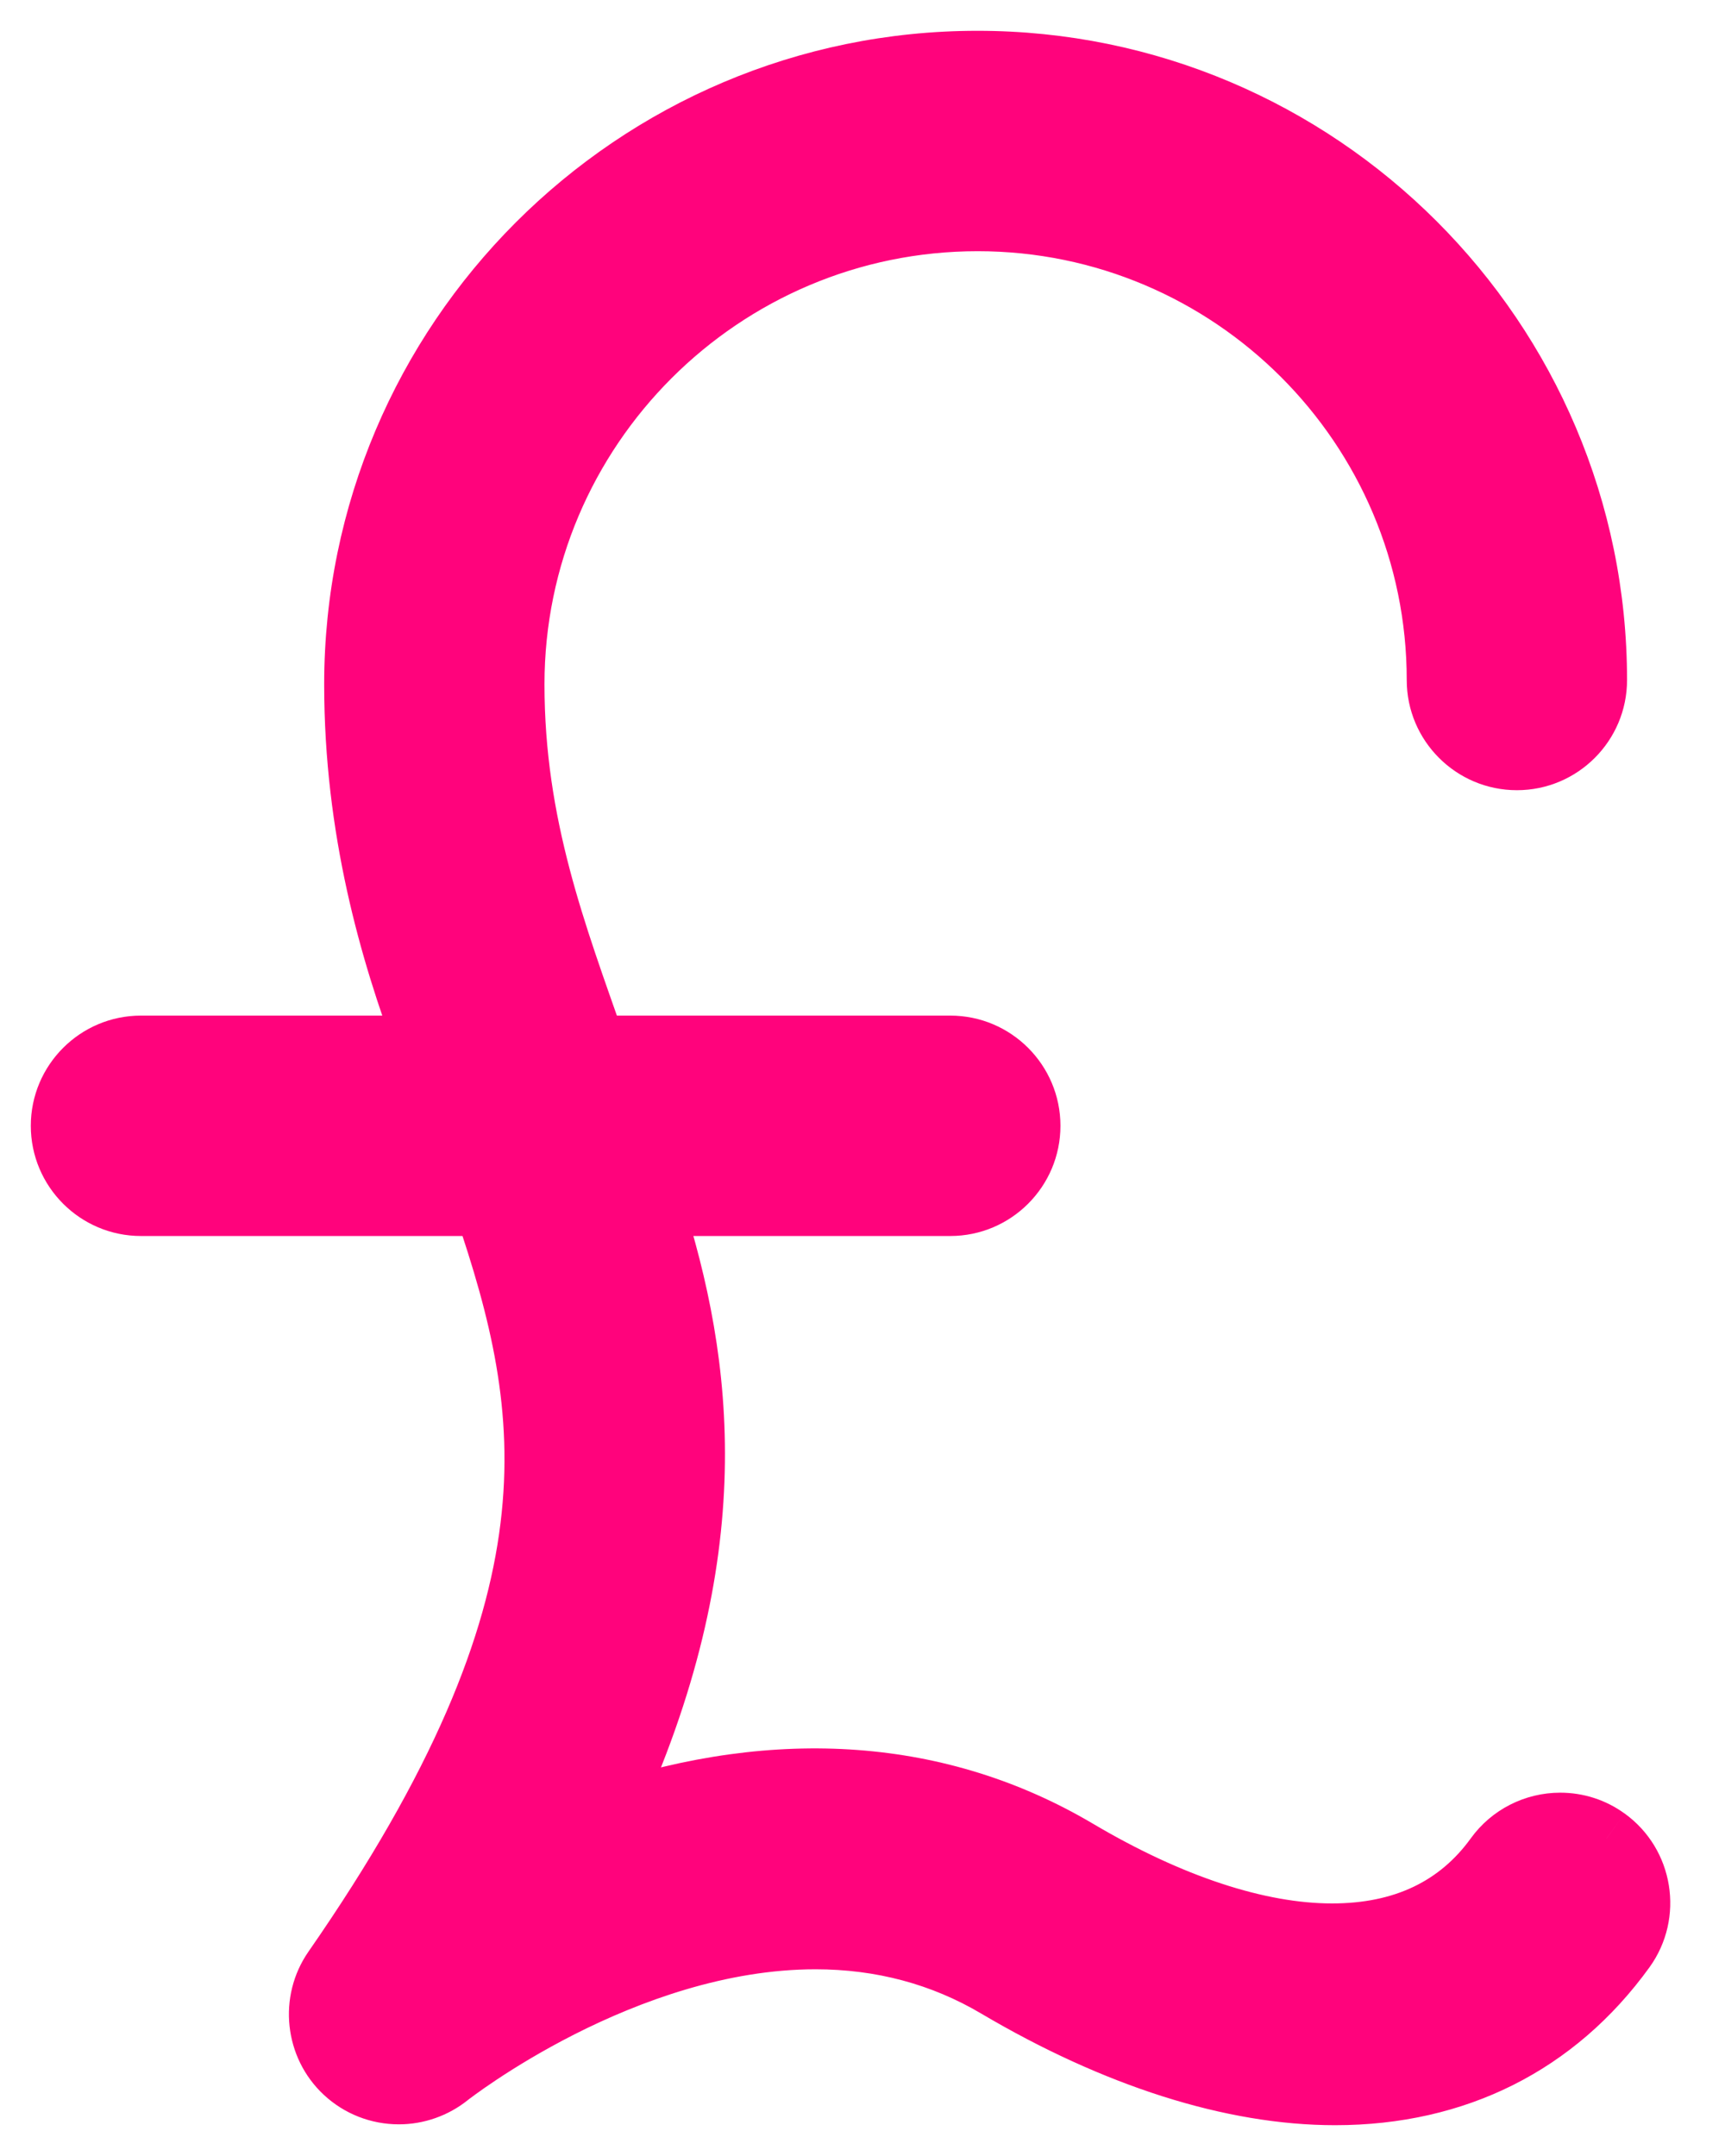
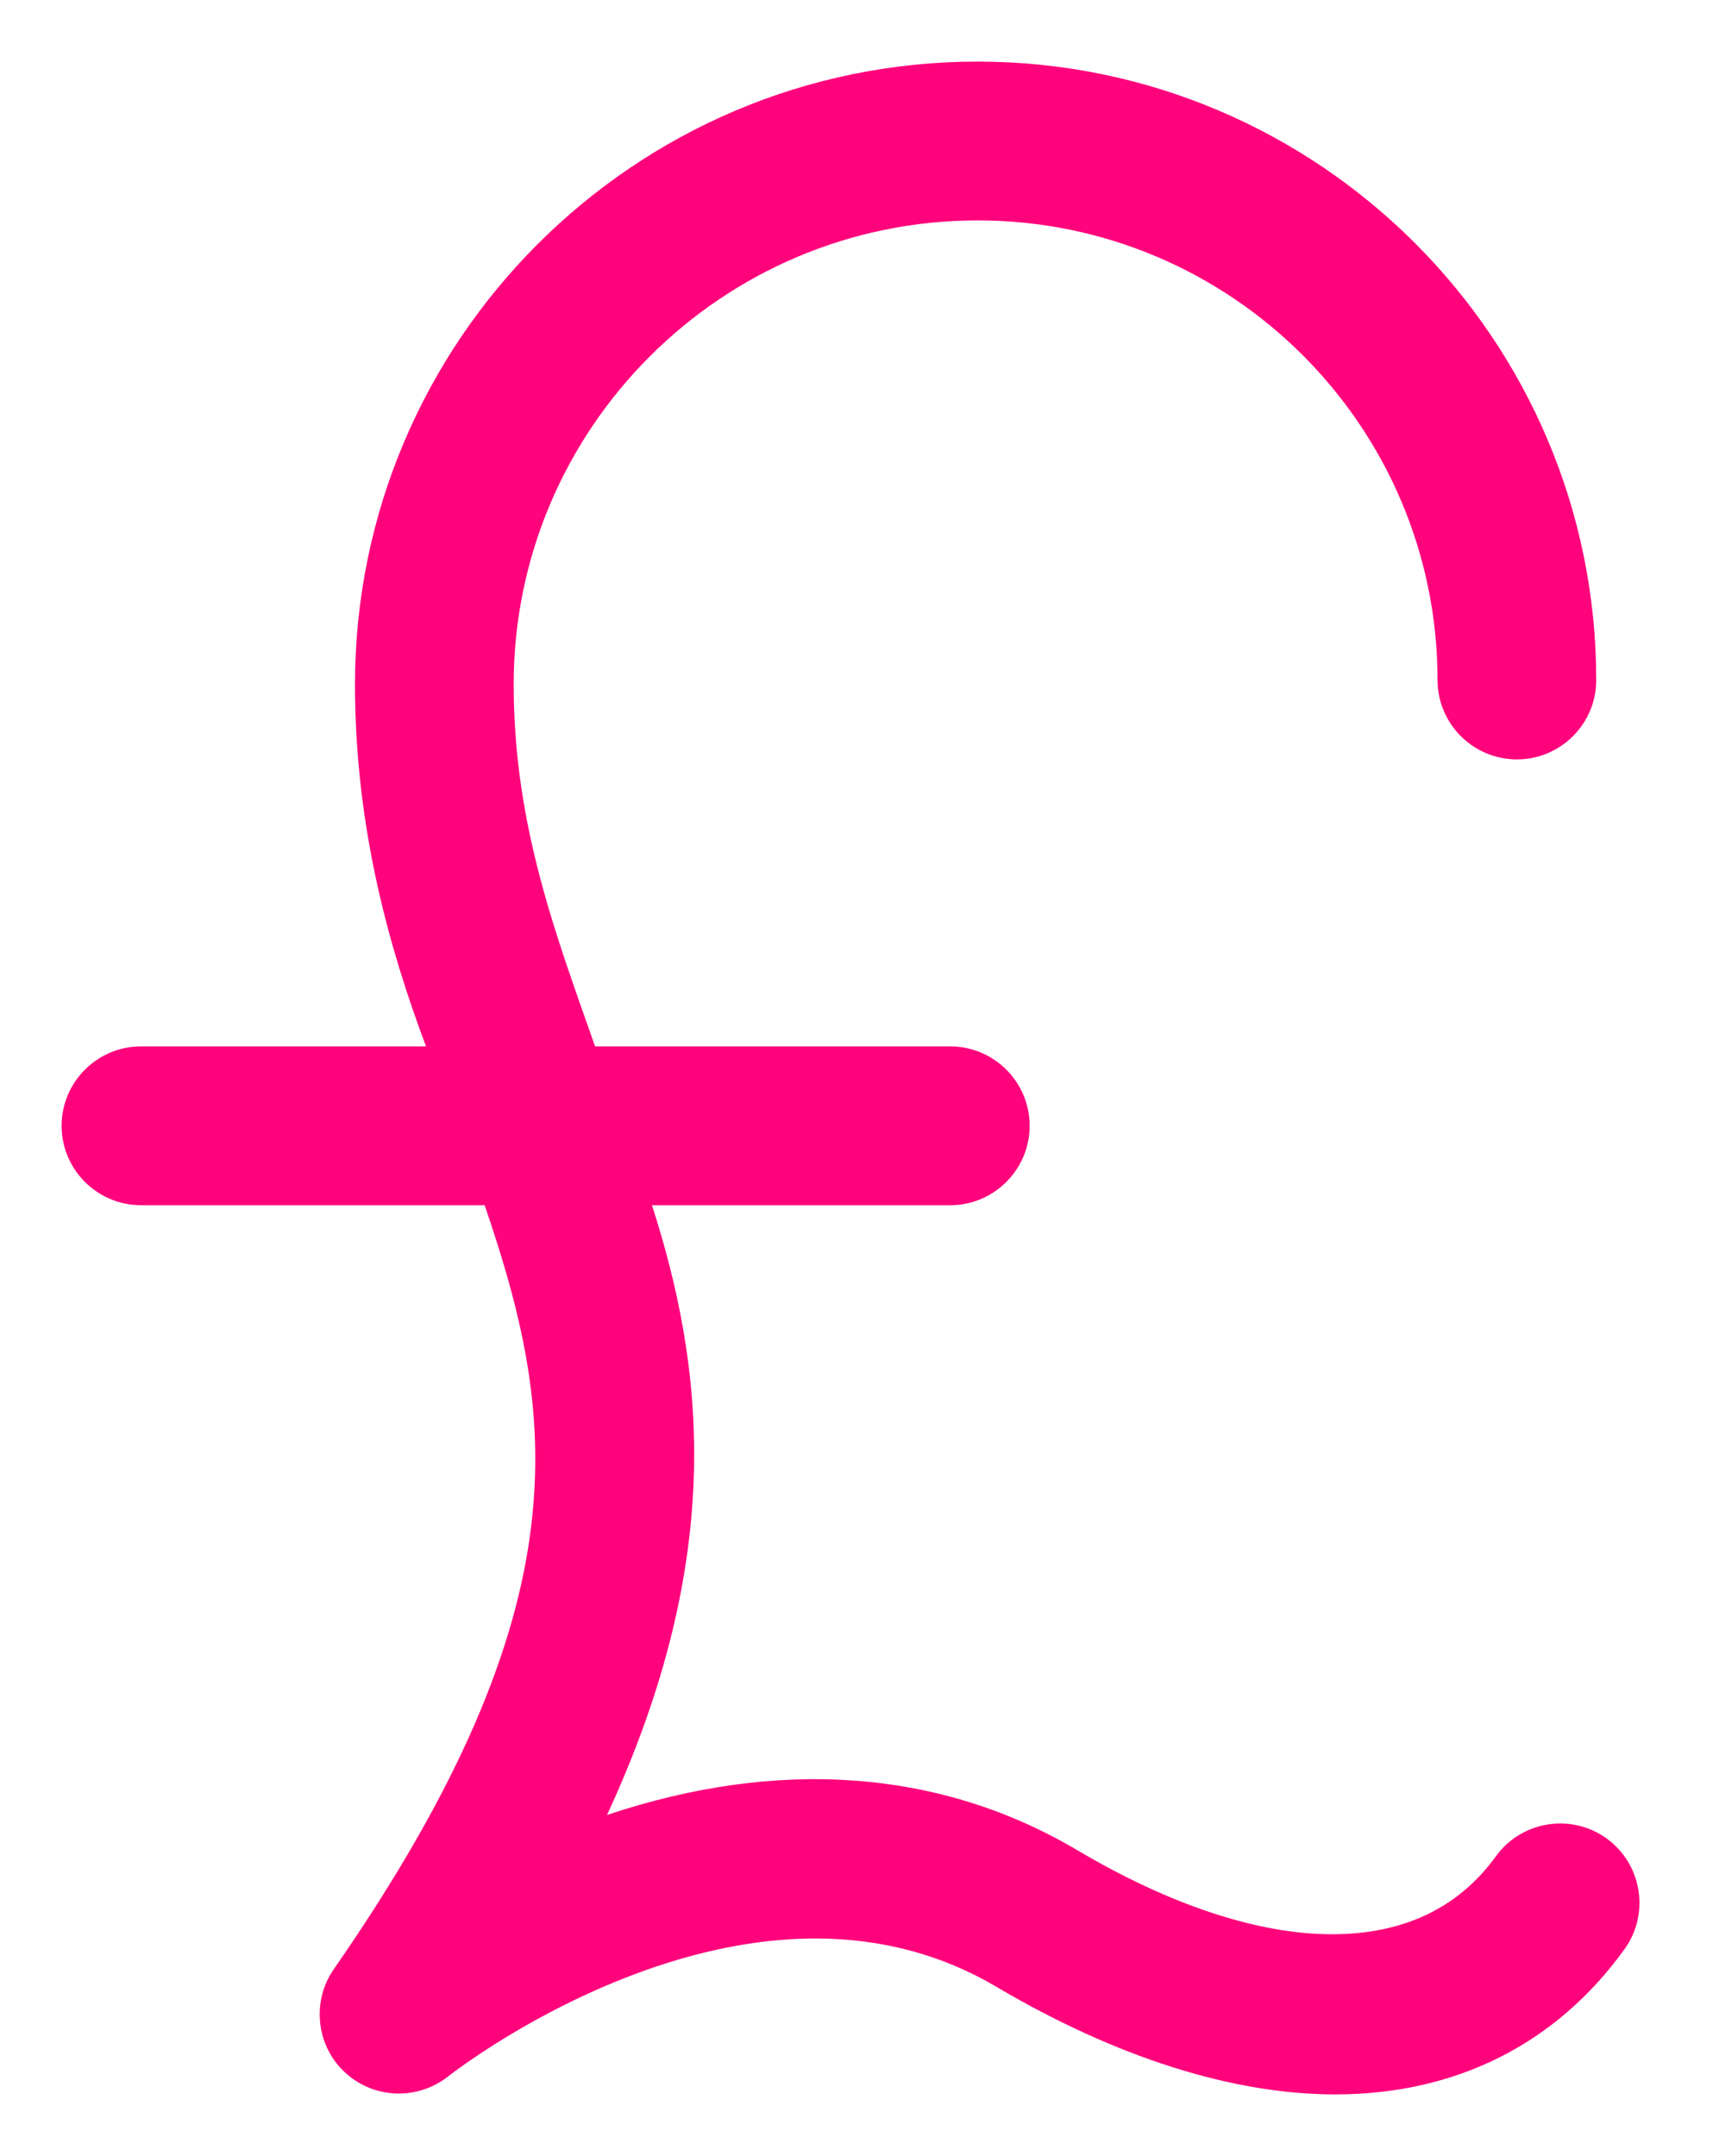
<svg xmlns="http://www.w3.org/2000/svg" width="28" height="35" viewBox="0 0 28 35" fill="none">
  <mask id="path-1-outside-1_3547_1887" maskUnits="userSpaceOnUse" x="0" y="0" width="28" height="35" fill="black">
-     <rect fill="white" width="28" height="35" />
    <path d="M26.078 29.845C25.857 29.686 25.596 29.602 25.325 29.602C24.911 29.602 24.521 29.801 24.28 30.136C23.673 30.975 22.779 31.4 21.621 31.4C20.425 31.4 18.996 30.929 17.489 30.037C15.263 28.719 12.634 28.532 9.853 29.464C11.816 25.222 11.409 22.143 10.583 19.565H15.425C16.135 19.565 16.713 18.986 16.713 18.276C16.713 17.566 16.135 16.987 15.425 16.987H9.659C9.027 15.183 8.338 13.399 8.338 11.109C8.338 6.958 11.716 3.578 15.87 3.578C19.986 3.578 23.334 6.925 23.334 11.041C23.334 11.751 23.913 12.328 24.622 12.328C25.333 12.328 25.91 11.75 25.91 11.04C25.91 5.504 21.405 1 15.866 1C10.294 1 5.762 5.538 5.762 11.11C5.762 13.465 6.336 15.441 6.915 16.987H2.288C1.578 16.987 1 17.566 1 18.276C1 18.986 1.578 19.565 2.288 19.565H7.867C9.009 22.916 9.551 26.014 5.417 31.969C5.055 32.491 5.132 33.208 5.596 33.64C5.836 33.864 6.148 33.986 6.475 33.986C6.767 33.986 7.053 33.885 7.281 33.703C7.309 33.68 10.126 31.469 13.238 31.469C14.308 31.469 15.297 31.734 16.177 32.255C18.106 33.395 20.006 34 21.671 34H21.672C23.632 34 25.256 33.185 26.368 31.644C26.784 31.069 26.653 30.261 26.078 29.845Z" />
  </mask>
  <path d="M26.078 29.845C25.857 29.686 25.596 29.602 25.325 29.602C24.911 29.602 24.521 29.801 24.28 30.136C23.673 30.975 22.779 31.4 21.621 31.4C20.425 31.4 18.996 30.929 17.489 30.037C15.263 28.719 12.634 28.532 9.853 29.464C11.816 25.222 11.409 22.143 10.583 19.565H15.425C16.135 19.565 16.713 18.986 16.713 18.276C16.713 17.566 16.135 16.987 15.425 16.987H9.659C9.027 15.183 8.338 13.399 8.338 11.109C8.338 6.958 11.716 3.578 15.87 3.578C19.986 3.578 23.334 6.925 23.334 11.041C23.334 11.751 23.913 12.328 24.622 12.328C25.333 12.328 25.91 11.75 25.91 11.04C25.91 5.504 21.405 1 15.866 1C10.294 1 5.762 5.538 5.762 11.11C5.762 13.465 6.336 15.441 6.915 16.987H2.288C1.578 16.987 1 17.566 1 18.276C1 18.986 1.578 19.565 2.288 19.565H7.867C9.009 22.916 9.551 26.014 5.417 31.969C5.055 32.491 5.132 33.208 5.596 33.64C5.836 33.864 6.148 33.986 6.475 33.986C6.767 33.986 7.053 33.885 7.281 33.703C7.309 33.68 10.126 31.469 13.238 31.469C14.308 31.469 15.297 31.734 16.177 32.255C18.106 33.395 20.006 34 21.671 34H21.672C23.632 34 25.256 33.185 26.368 31.644C26.784 31.069 26.653 30.261 26.078 29.845Z" fill="#FF037C" />
-   <path d="M26.078 29.845L26.371 29.44L26.37 29.44L26.078 29.845ZM24.28 30.136L24.685 30.428L24.685 30.428L24.28 30.136ZM17.489 30.037L17.234 30.467L17.234 30.467L17.489 30.037ZM9.853 29.464L9.4 29.254L8.913 30.307L10.012 29.938L9.853 29.464ZM10.583 19.565V19.065H9.898L10.107 19.718L10.583 19.565ZM9.659 16.987L9.188 17.153L9.305 17.487H9.659V16.987ZM6.915 16.987V17.487H7.636L7.383 16.812L6.915 16.987ZM7.867 19.565L8.341 19.404L8.225 19.065H7.867V19.565ZM5.417 31.969L5.006 31.684L5.006 31.684L5.417 31.969ZM5.596 33.64L5.255 34.006L5.255 34.006L5.596 33.64ZM7.281 33.703L6.971 33.31L6.968 33.312L7.281 33.703ZM16.177 32.255L15.922 32.685L15.922 32.685L16.177 32.255ZM26.368 31.644L25.963 31.351L25.963 31.351L26.368 31.644ZM26.37 29.44C26.064 29.218 25.701 29.102 25.325 29.102V30.102C25.492 30.102 25.65 30.153 25.785 30.25L26.37 29.44ZM25.325 29.102C24.752 29.102 24.21 29.377 23.874 29.843L24.685 30.428C24.832 30.224 25.071 30.102 25.325 30.102V29.102ZM23.874 29.843C23.374 30.535 22.64 30.9 21.621 30.9V31.9C22.917 31.9 23.972 31.415 24.685 30.428L23.874 29.843ZM21.621 30.9C20.547 30.9 19.207 30.473 17.743 29.607L17.234 30.467C18.785 31.385 20.303 31.9 21.621 31.9V30.9ZM17.743 29.607C15.374 28.204 12.59 28.02 9.694 28.99L10.012 29.938C12.678 29.045 15.153 29.235 17.234 30.467L17.743 29.607ZM10.307 29.674C12.333 25.295 11.915 22.083 11.059 19.413L10.107 19.718C10.903 22.202 11.299 25.148 9.4 29.254L10.307 29.674ZM10.583 20.065H15.425V19.065H10.583V20.065ZM15.425 20.065C16.412 20.065 17.213 19.262 17.213 18.276H16.213C16.213 18.71 15.859 19.065 15.425 19.065V20.065ZM17.213 18.276C17.213 17.29 16.412 16.487 15.425 16.487V17.487C15.859 17.487 16.213 17.841 16.213 18.276H17.213ZM15.425 16.487H9.659V17.487H15.425V16.487ZM10.131 16.822C9.493 15 8.838 13.299 8.838 11.109H7.838C7.838 13.5 8.561 15.366 9.188 17.153L10.131 16.822ZM8.838 11.109C8.838 7.234 11.993 4.078 15.87 4.078V3.078C11.44 3.078 7.838 6.682 7.838 11.109H8.838ZM15.87 4.078C19.71 4.078 22.834 7.201 22.834 11.041H23.834C23.834 6.649 20.262 3.078 15.87 3.078V4.078ZM22.834 11.041C22.834 12.027 23.637 12.828 24.622 12.828V11.828C24.188 11.828 23.834 11.475 23.834 11.041H22.834ZM24.622 12.828C25.609 12.828 26.41 12.026 26.41 11.04H25.41C25.41 11.474 25.056 11.828 24.622 11.828V12.828ZM26.41 11.04C26.41 5.228 21.681 0.5 15.866 0.5V1.5C21.129 1.5 25.41 5.78 25.41 11.04H26.41ZM15.866 0.5C10.018 0.5 5.262 5.262 5.262 11.11H6.262C6.262 5.814 10.571 1.5 15.866 1.5V0.5ZM5.262 11.11C5.262 13.548 5.856 15.586 6.447 17.163L7.383 16.812C6.815 15.295 6.262 13.383 6.262 11.11H5.262ZM6.915 16.487H2.288V17.487H6.915V16.487ZM2.288 16.487C1.301 16.487 0.5 17.29 0.5 18.276H1.5C1.5 17.841 1.854 17.487 2.288 17.487V16.487ZM0.5 18.276C0.5 19.262 1.301 20.065 2.288 20.065V19.065C1.855 19.065 1.5 18.71 1.5 18.276H0.5ZM2.288 20.065H7.867V19.065H2.288V20.065ZM7.394 19.726C7.957 21.38 8.349 22.905 8.124 24.729C7.899 26.559 7.046 28.745 5.006 31.684L5.828 32.254C7.921 29.238 8.865 26.898 9.117 24.852C9.369 22.8 8.919 21.101 8.341 19.404L7.394 19.726ZM5.006 31.684C4.503 32.41 4.61 33.404 5.255 34.006L5.937 33.275C5.655 33.011 5.608 32.572 5.828 32.254L5.006 31.684ZM5.255 34.006C5.588 34.317 6.022 34.486 6.475 34.486V33.486C6.273 33.486 6.084 33.411 5.937 33.275L5.255 34.006ZM6.475 34.486C6.881 34.486 7.277 34.346 7.593 34.093L6.968 33.312C6.829 33.424 6.653 33.486 6.475 33.486V34.486ZM7.59 34.095C7.589 34.096 8.272 33.559 9.329 33.023C10.392 32.485 11.793 31.969 13.238 31.969V30.969C11.571 30.969 10.008 31.558 8.877 32.131C7.741 32.707 7.001 33.286 6.971 33.31L7.59 34.095ZM13.238 31.969C14.222 31.969 15.122 32.212 15.922 32.685L16.431 31.824C15.471 31.256 14.393 30.969 13.238 30.969V31.969ZM15.922 32.685C17.903 33.856 19.89 34.5 21.671 34.5V33.5C20.122 33.5 18.31 32.935 16.431 31.824L15.922 32.685ZM21.671 34.5H21.672V33.5H21.671V34.5ZM21.672 34.5C23.787 34.5 25.564 33.612 26.774 31.937L25.963 31.351C24.948 32.757 23.477 33.5 21.672 33.5V34.5ZM26.774 31.937C27.351 31.137 27.17 30.018 26.371 29.44L25.785 30.25C26.137 30.505 26.216 31 25.963 31.351L26.774 31.937Z" fill="#FF037C" mask="url(#path-1-outside-1_3547_1887)" />
</svg>